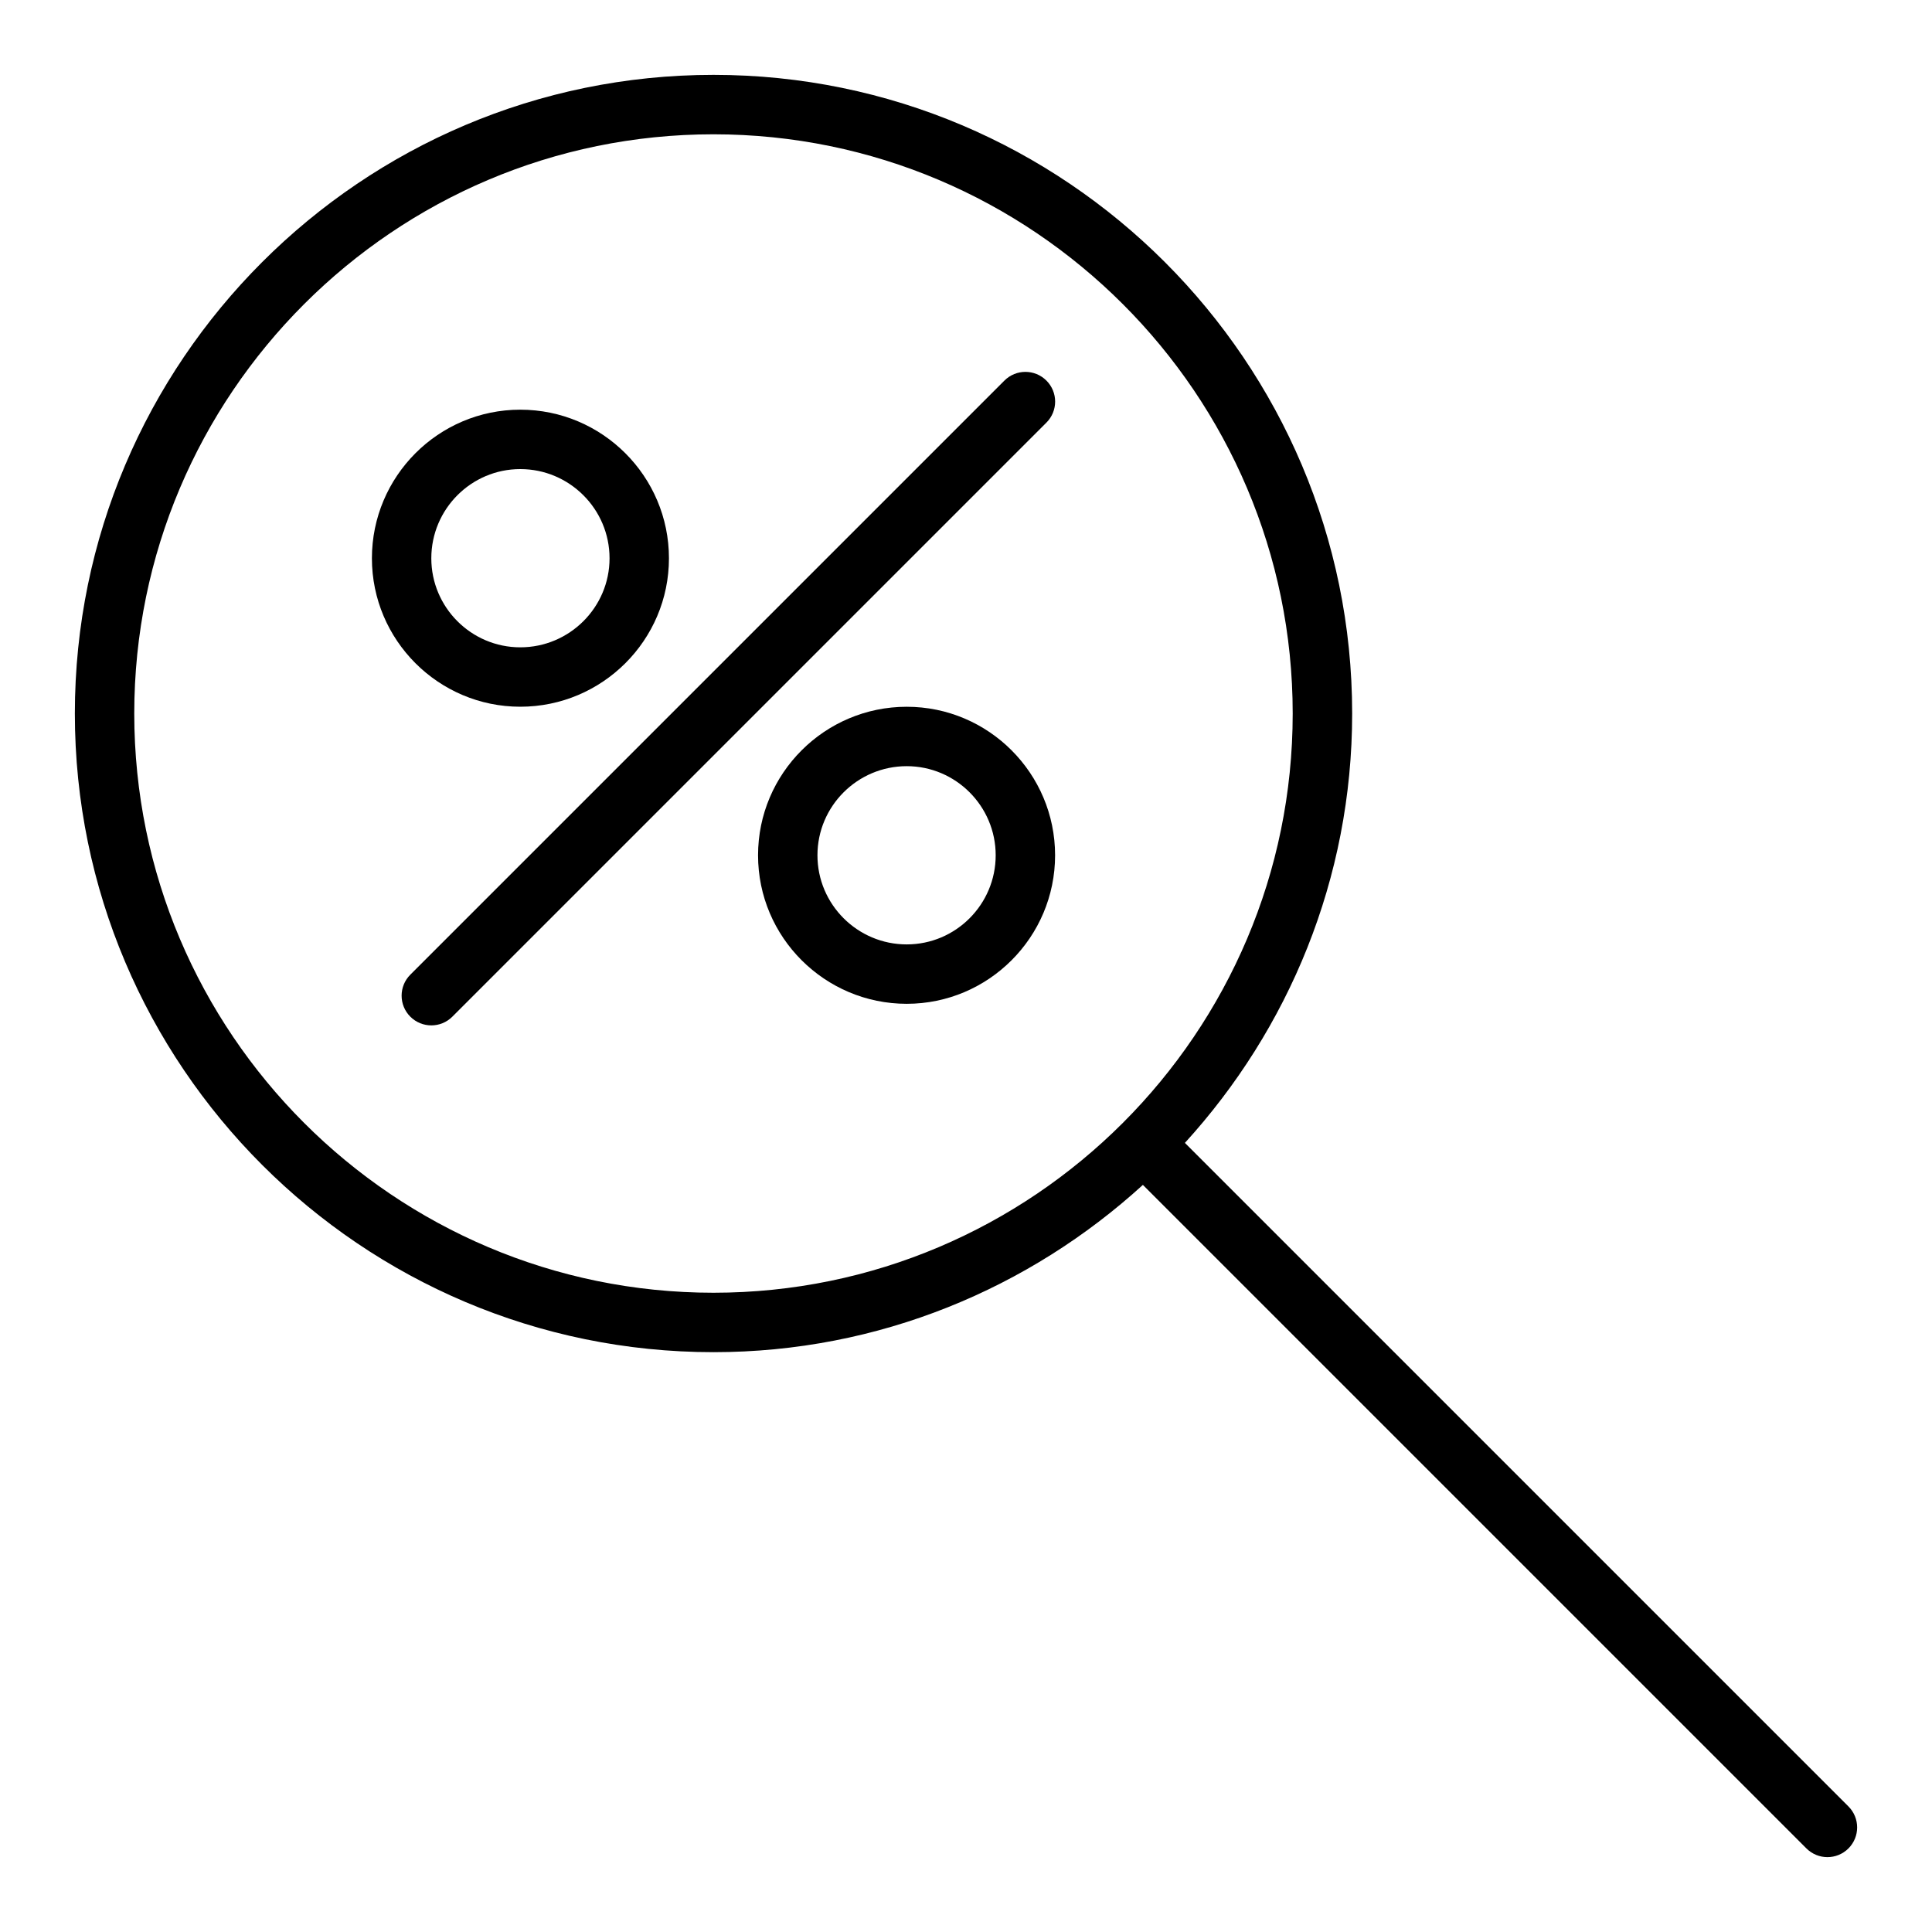
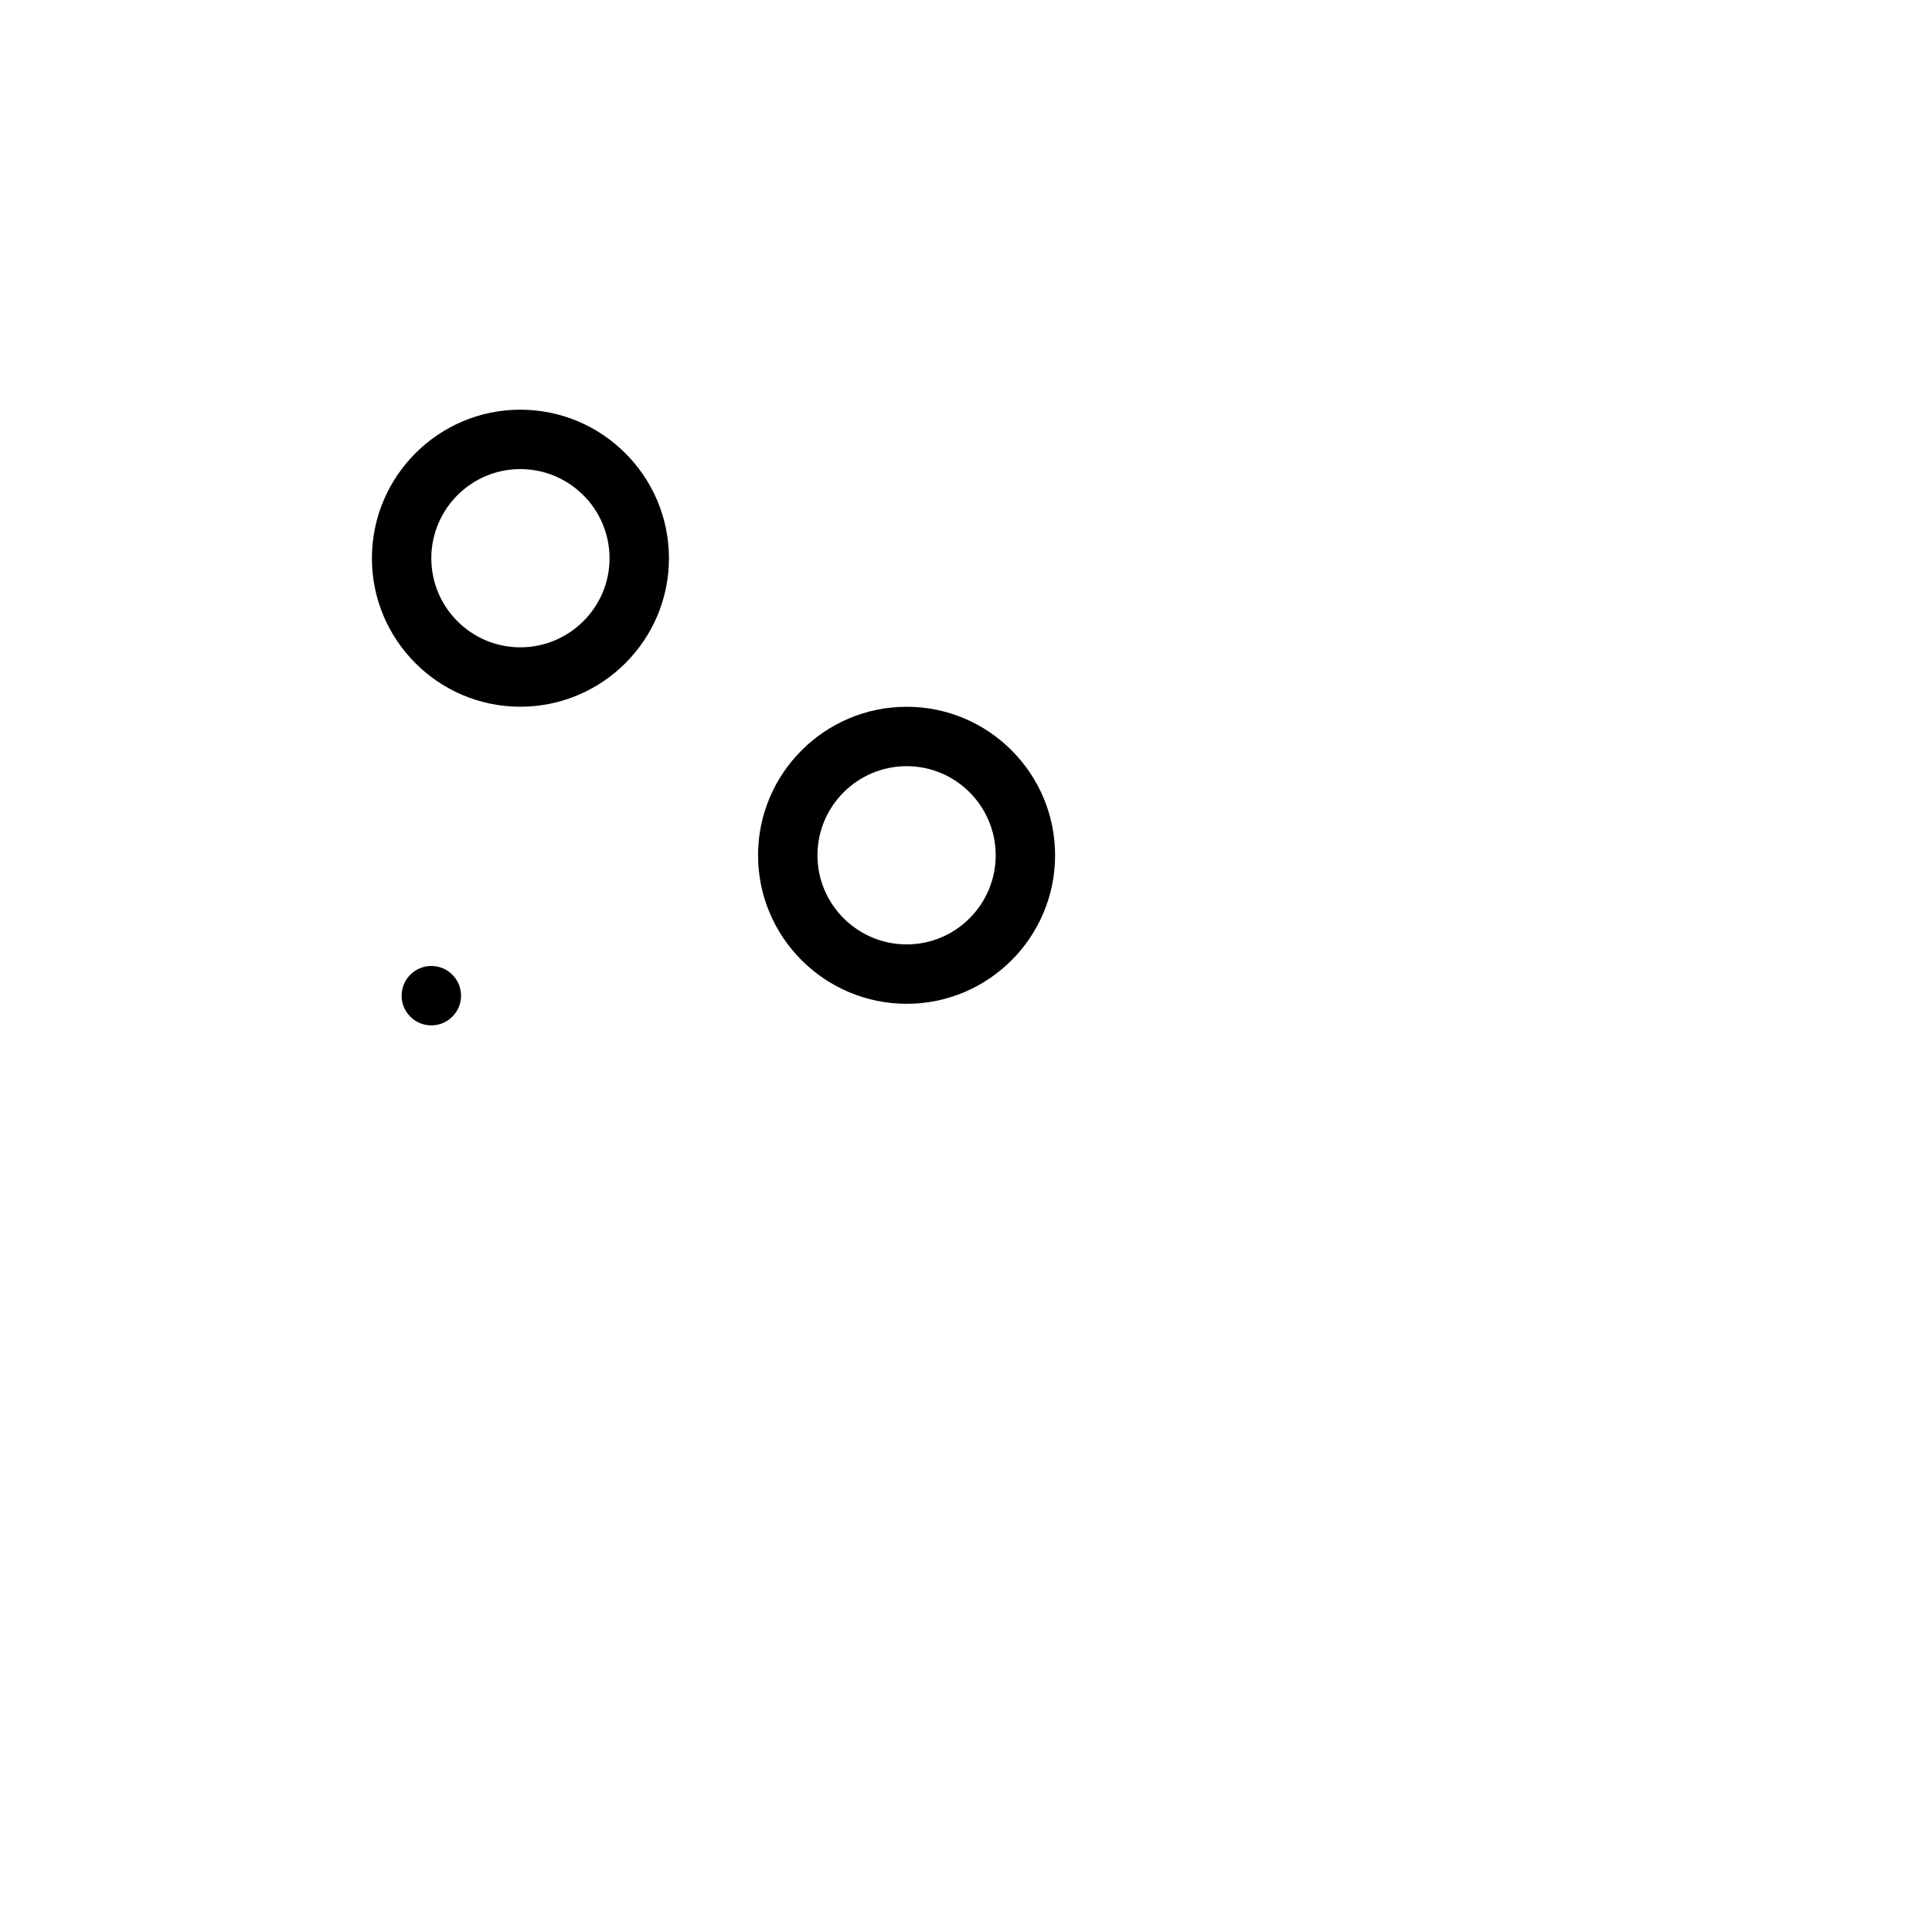
<svg xmlns="http://www.w3.org/2000/svg" fill="#000000" width="800px" height="800px" version="1.1" viewBox="144 144 512 512">
  <g>
-     <path d="m458.01 446.88c27.434-30.086 44.328-69.957 44.328-113.79 0-93.324-75.926-169.25-169.25-169.25-93.324 0-169.25 75.926-169.25 169.25 0 93.324 75.926 169.25 169.25 169.25 43.832 0 83.695-16.895 113.79-44.328l175.84 175.84c1.539 1.535 3.555 2.309 5.57 2.309 2.016 0 4.031-0.77 5.566-2.305 3.078-3.078 3.078-8.055 0-11.133zm-278.43-113.79c0-84.641 68.863-153.5 153.5-153.5 84.641 0 153.5 68.863 153.5 153.5 0 84.641-68.863 153.5-153.5 153.5-84.641 0-153.5-68.863-153.5-153.5z" />
-     <path d="m410.18 244.86-157.44 157.44c-3.078 3.078-3.078 8.055 0 11.133 1.539 1.535 3.551 2.305 5.566 2.305s4.031-0.77 5.566-2.305l157.44-157.44c3.078-3.078 3.078-8.055 0-11.133s-8.055-3.078-11.133 0z" />
+     <path d="m410.18 244.86-157.44 157.44c-3.078 3.078-3.078 8.055 0 11.133 1.539 1.535 3.551 2.305 5.566 2.305s4.031-0.77 5.566-2.305c3.078-3.078 3.078-8.055 0-11.133s-8.055-3.078-11.133 0z" />
    <path d="m281.88 331.29c21.727 0 39.398-17.641 39.398-39.336 0-21.719-17.672-39.383-39.398-39.383-21.68 0-39.32 17.664-39.32 39.383 0 21.684 17.641 39.336 39.32 39.336zm0-62.977c13.043 0 23.656 10.605 23.656 23.641 0 13.004-10.613 23.594-23.656 23.594-12.996 0-23.578-10.586-23.578-23.594 0-13.047 10.582-23.641 23.578-23.641z" />
    <path d="m384.29 331.3c-21.727 0-39.398 17.656-39.398 39.359s17.672 39.359 39.398 39.359c21.68 0 39.32-17.656 39.32-39.359s-17.641-39.359-39.32-39.359zm0 62.977c-13.043 0-23.656-10.598-23.656-23.617 0-13.02 10.613-23.617 23.656-23.617 12.996 0 23.578 10.598 23.578 23.617 0 13.02-10.582 23.617-23.578 23.617z" />
  </g>
</svg>